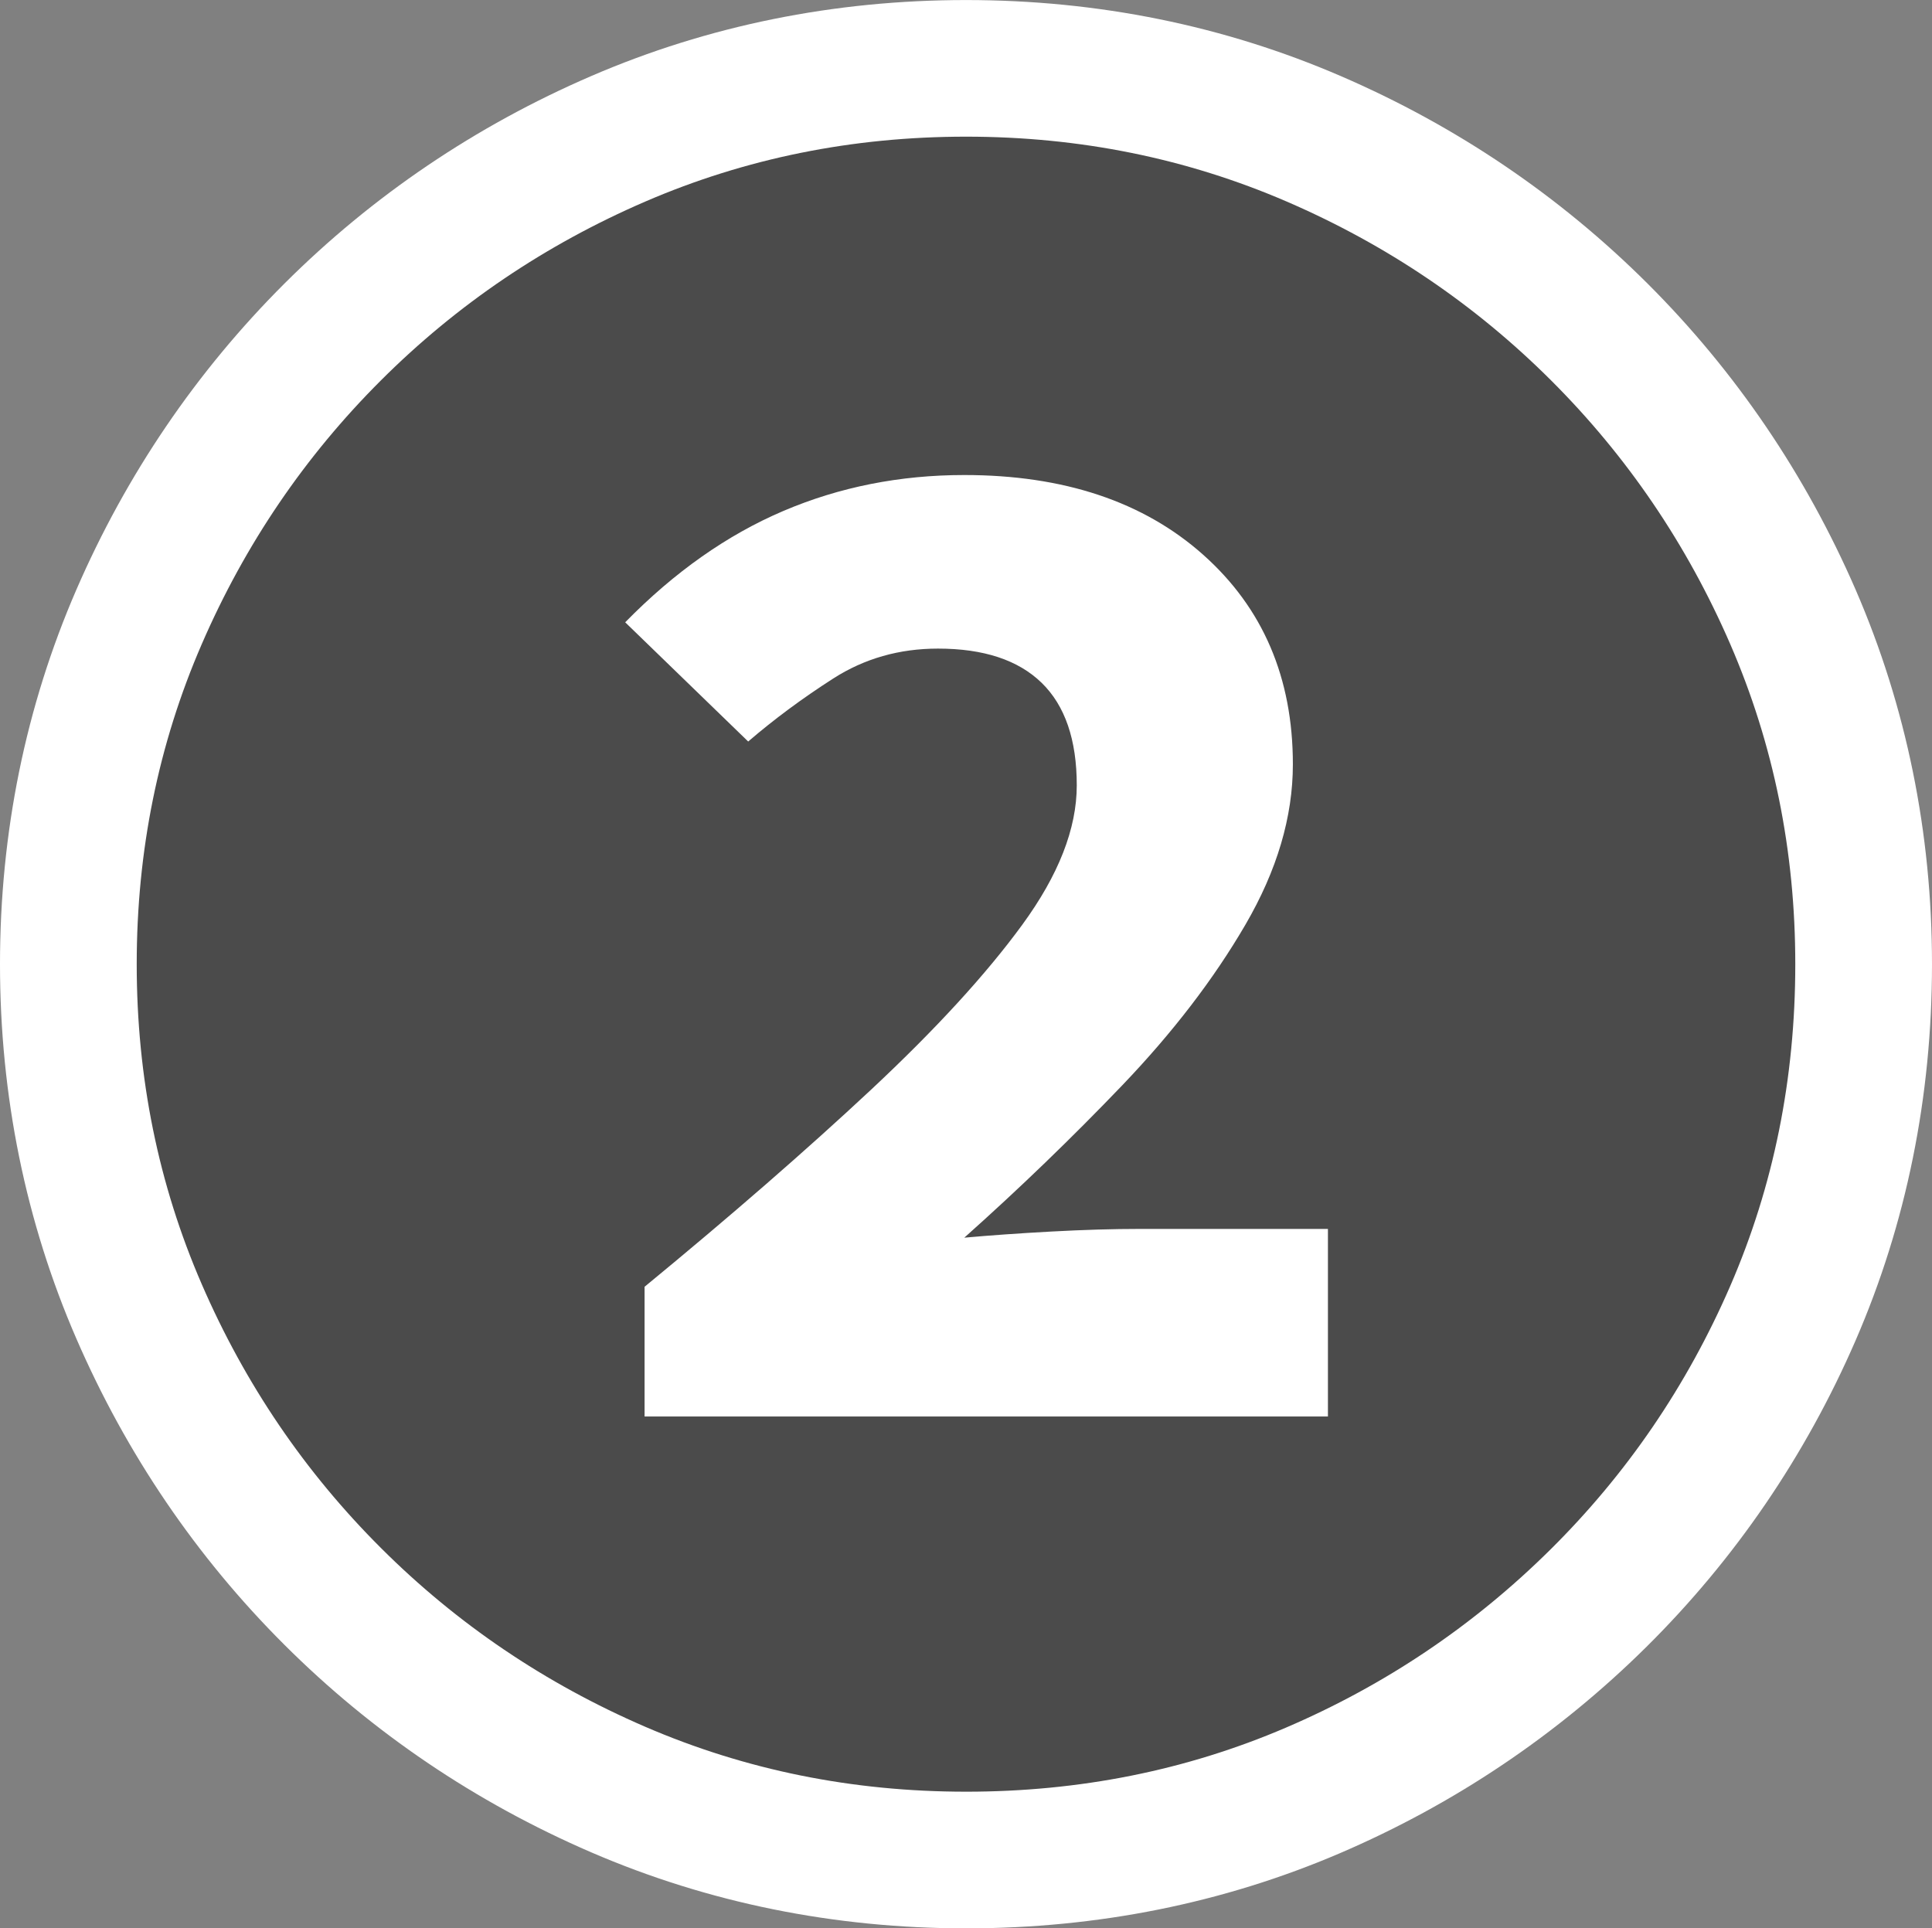
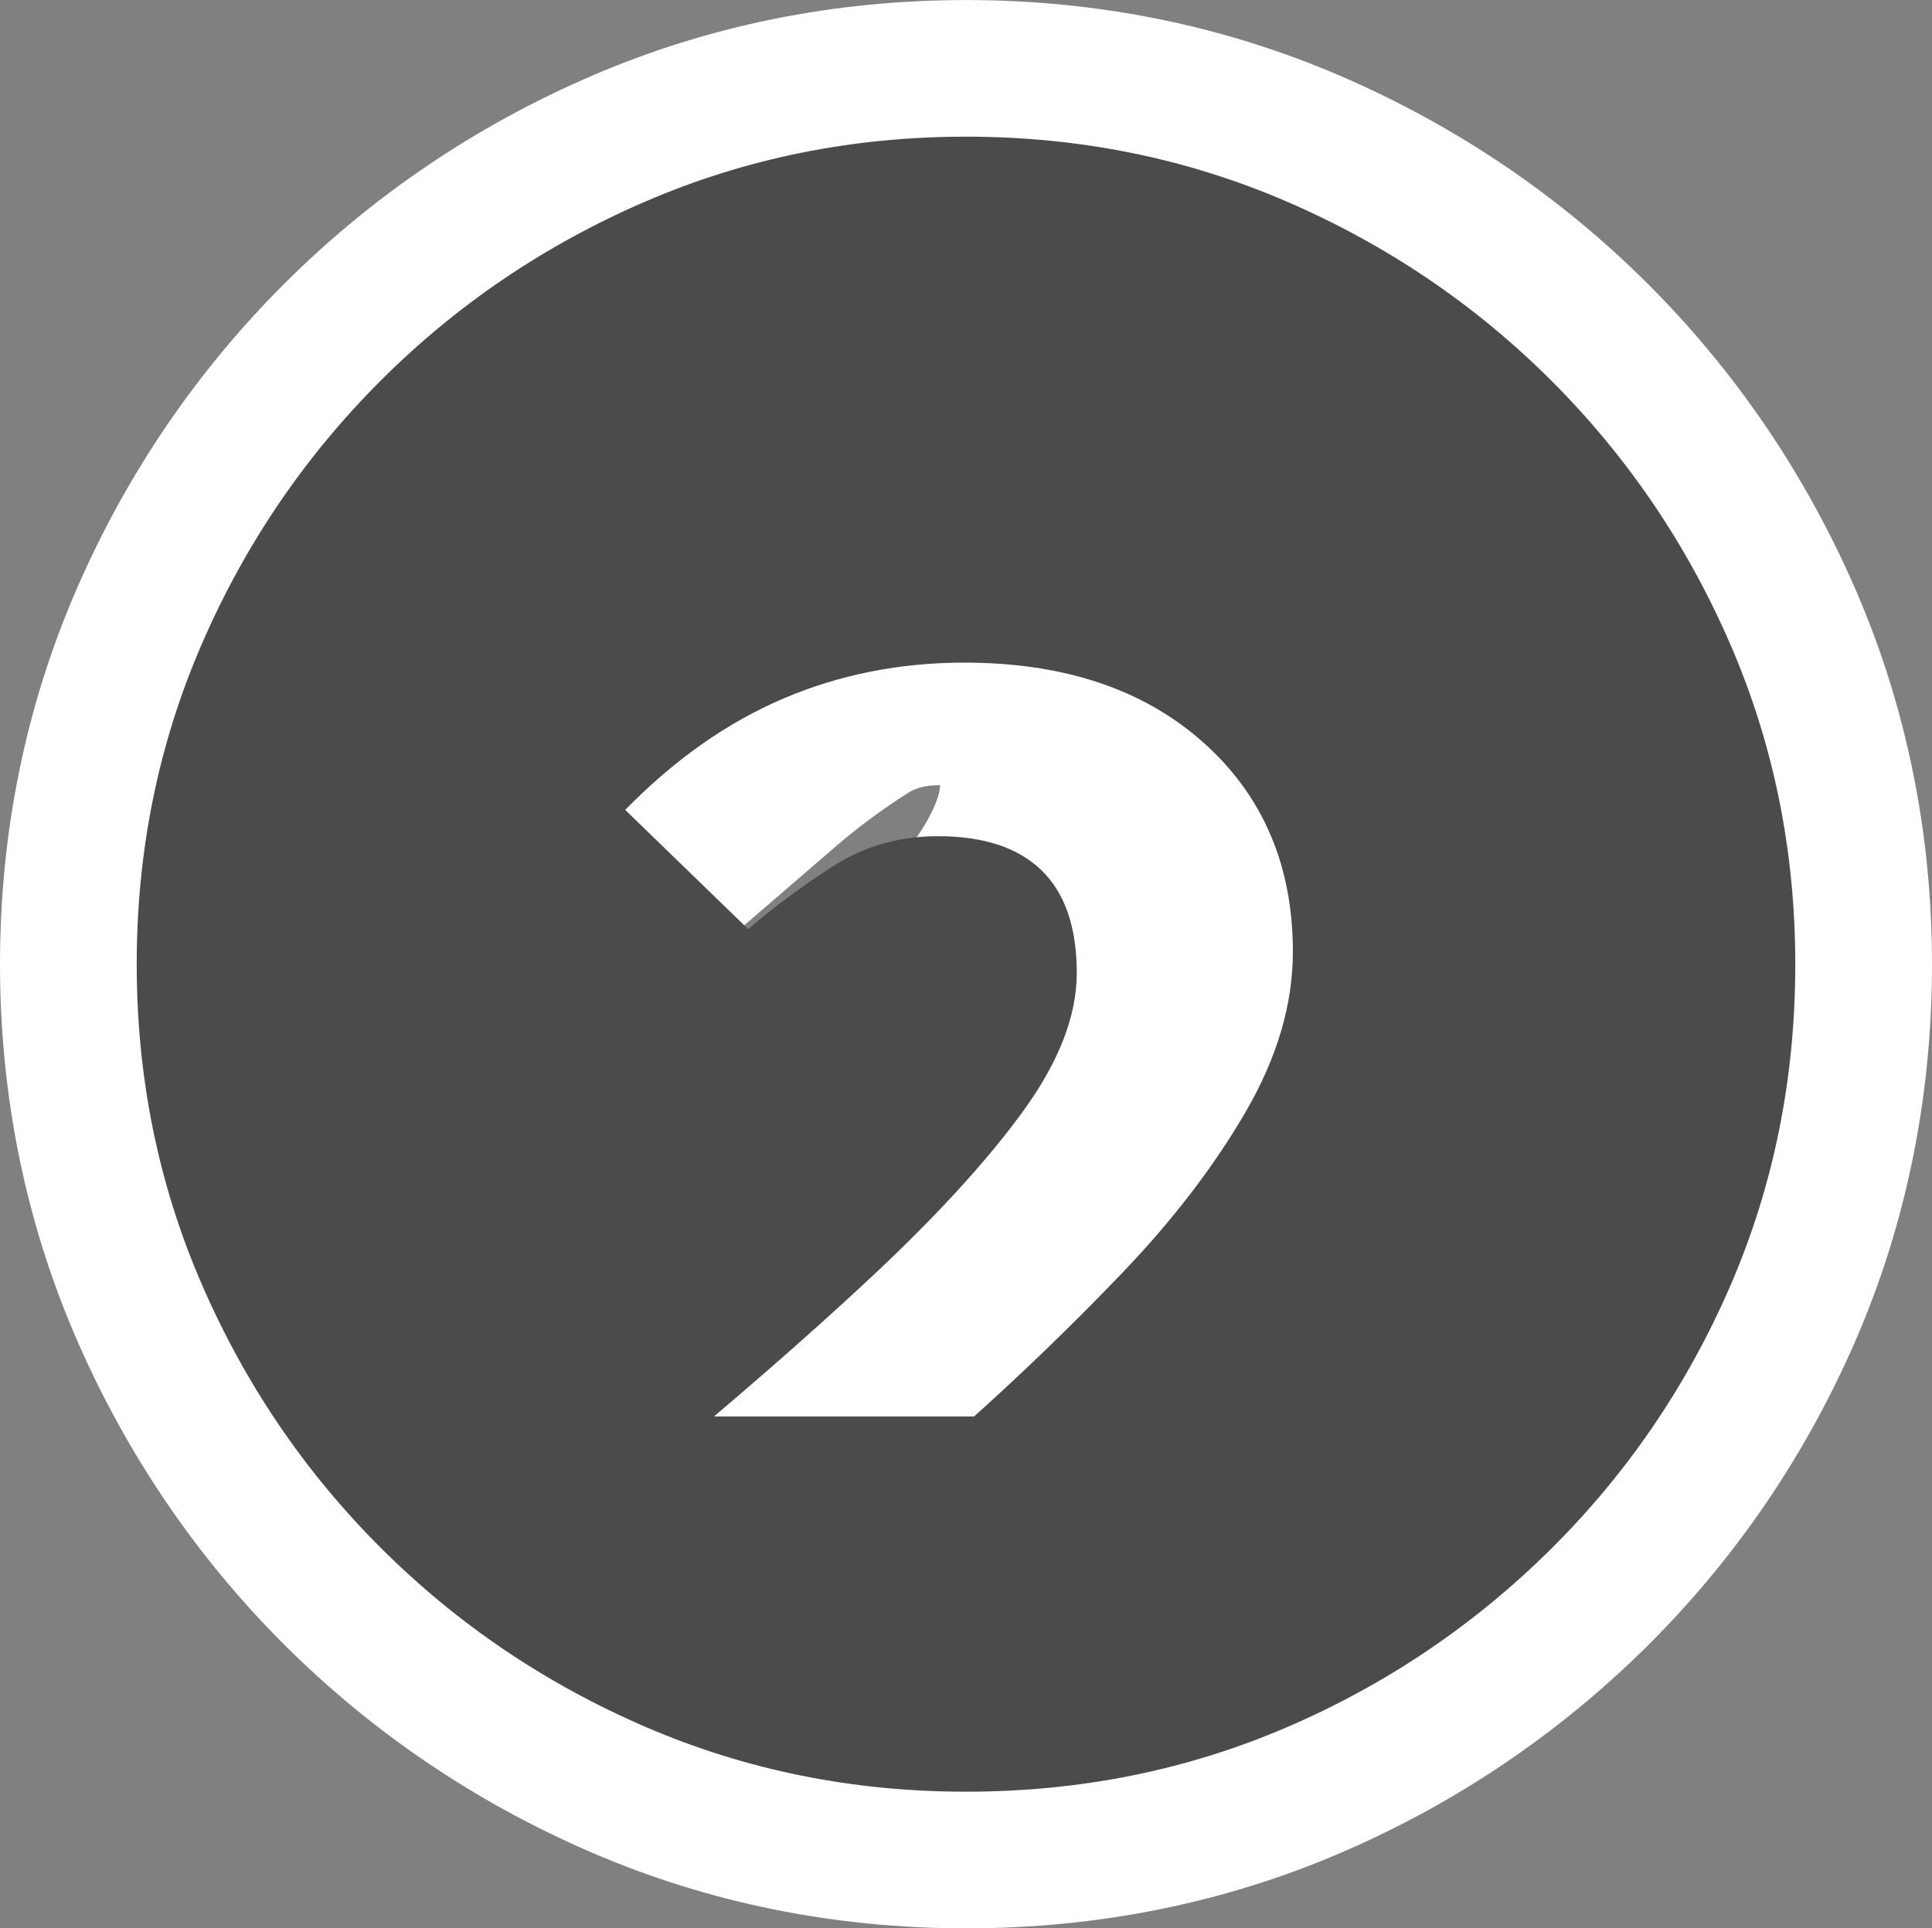
<svg xmlns="http://www.w3.org/2000/svg" id="_レイヤー_2" data-name="レイヤー_2" viewBox="0 0 44.076 43.996">
  <rect x="0" y="0" width="44.076" height="43.996" fill="#808080" stroke="none" />
  <defs>
    <style>
      .cls-1 {
        fill: #fff;
      }

      .cls-2 {
        fill: #4b4b4b;
      }
    </style>
  </defs>
  <g id="_文字" data-name="文字">
    <g>
-       <path class="cls-2" d="M22.038,40.878c-2.593,0-5.03-.494-7.315-1.48-2.285-.987-4.296-2.347-6.032-4.08-1.737-1.733-3.101-3.74-4.089-6.02-.989-2.28-1.483-4.713-1.483-7.3s.494-5.02,1.483-7.3c.988-2.28,2.352-4.286,4.089-6.02,1.736-1.733,3.747-3.093,6.032-4.08,2.285-.986,4.723-1.48,7.315-1.48s5.03.494,7.315,1.48c2.285.987,4.295,2.347,6.032,4.08,1.737,1.734,3.1,3.74,4.089,6.02.988,2.28,1.483,4.714,1.483,7.3,0,2.614-.495,5.06-1.483,7.34-.989,2.28-2.358,4.287-4.108,6.02-1.751,1.733-3.762,3.086-6.033,4.06-2.271.973-4.703,1.46-7.295,1.46ZM14.703,32.318h15.592v-4.28h-4.288c-.615,0-1.29.02-2.024.06-.735.04-1.396.087-1.984.14,1.256-1.12,2.458-2.28,3.607-3.48,1.148-1.2,2.084-2.42,2.806-3.66.722-1.24,1.083-2.46,1.083-3.66,0-1.973-.682-3.566-2.045-4.78-1.362-1.213-3.181-1.82-5.451-1.82-1.47,0-2.846.273-4.129.82-1.282.547-2.485,1.394-3.607,2.54l2.806,2.72c.588-.506,1.236-.986,1.944-1.44.708-.453,1.503-.68,2.385-.68,1.042,0,1.83.26,2.365.78.534.52.802,1.3.802,2.34,0,.987-.415,2.047-1.243,3.18-.828,1.134-1.978,2.387-3.446,3.76-1.471,1.374-3.194,2.874-5.171,4.5v2.96Z" />
      <path class="cls-1" d="M22.038,43.996c-3.005,0-5.882-.583-8.551-1.735-2.639-1.14-4.993-2.733-7-4.736-2.009-2.004-3.605-4.355-4.746-6.986-1.155-2.662-1.741-5.536-1.741-8.541s.586-5.878,1.741-8.541c1.14-2.629,2.737-4.98,4.747-6.986,2.008-2.004,4.362-3.597,6.998-4.735,2.668-1.152,5.545-1.735,8.552-1.735s5.884.583,8.551,1.735c2.635,1.138,4.989,2.731,6.999,4.735,2.008,2.004,3.604,4.354,4.747,6.986,1.155,2.666,1.741,5.539,1.741,8.541,0,3.029-.586,5.916-1.741,8.58-1.144,2.637-2.75,4.99-4.774,6.996-2.021,2.001-4.376,3.585-6.999,4.71-2.652,1.136-5.52,1.712-8.523,1.712ZM13.841,35.436c.674.414,1.381.781,2.118,1.1,1.883.812,3.929,1.225,6.079,1.225s4.196-.407,6.067-1.208c.748-.321,1.467-.694,2.152-1.117H13.841ZM22.038,6.235c-2.151,0-4.197.412-6.08,1.225-1.911.825-3.615,1.978-5.065,3.424-1.45,1.447-2.604,3.147-3.431,5.053-.813,1.875-1.226,3.914-1.226,6.06s.412,4.185,1.226,6.06c.827,1.907,1.98,3.607,3.431,5.054.225.224.456.441.692.652v-5.877l1.137-.936c1.918-1.578,3.607-3.048,5.024-4.371,1.32-1.234,2.349-2.352,3.057-3.32.475-.649.643-1.118.643-1.341-.008-.011-.032-.003-.049-.002-.364,0-.567.101-.704.188-.581.373-1.117.77-1.59,1.177l-2.159,1.86-7.101-6.884,2.19-2.239c1.404-1.435,2.957-2.521,4.612-3.227,1.668-.71,3.468-1.07,5.353-1.07,3.049,0,5.58.877,7.524,2.609,2.021,1.8,3.09,4.258,3.09,7.109,0,1.752-.507,3.511-1.507,5.228-.44.758-.95,1.511-1.525,2.254h3.833v7.979c1.345-1.39,2.421-3.004,3.201-4.803.813-1.876,1.226-3.929,1.226-6.099,0-2.144-.412-4.183-1.226-6.06-.828-1.907-1.982-3.607-3.431-5.053-1.451-1.447-3.156-2.6-5.066-3.425-1.882-.812-3.928-1.225-6.079-1.225Z" />
-       <path class="cls-2" d="M22.038,40.878c-2.593,0-5.03-.494-7.315-1.48-2.285-.987-4.296-2.347-6.032-4.08-1.737-1.733-3.101-3.74-4.089-6.02-.989-2.28-1.483-4.713-1.483-7.3s.494-5.02,1.483-7.3c.988-2.28,2.352-4.286,4.089-6.02,1.736-1.733,3.747-3.093,6.032-4.08,2.285-.986,4.723-1.48,7.315-1.48s5.03.494,7.315,1.48c2.285.987,4.295,2.347,6.032,4.08,1.737,1.734,3.1,3.74,4.089,6.02.988,2.28,1.483,4.714,1.483,7.3,0,2.614-.495,5.06-1.483,7.34-.989,2.28-2.358,4.287-4.108,6.02-1.751,1.733-3.762,3.086-6.033,4.06-2.271.973-4.703,1.46-7.295,1.46ZM14.703,32.318h15.592v-4.28h-4.288c-.615,0-1.29.02-2.024.06-.735.04-1.396.087-1.984.14,1.256-1.12,2.458-2.28,3.607-3.48,1.148-1.2,2.084-2.42,2.806-3.66.722-1.24,1.083-2.46,1.083-3.66,0-1.973-.682-3.566-2.045-4.78-1.362-1.213-3.181-1.82-5.451-1.82-1.47,0-2.846.273-4.129.82-1.282.547-2.485,1.394-3.607,2.54l2.806,2.72c.588-.506,1.236-.986,1.944-1.44.708-.453,1.503-.68,2.385-.68,1.042,0,1.83.26,2.365.78.534.52.802,1.3.802,2.34,0,.987-.415,2.047-1.243,3.18-.828,1.134-1.978,2.387-3.446,3.76-1.471,1.374-3.194,2.874-5.171,4.5v2.96Z" />
+       <path class="cls-2" d="M22.038,40.878c-2.593,0-5.03-.494-7.315-1.48-2.285-.987-4.296-2.347-6.032-4.08-1.737-1.733-3.101-3.74-4.089-6.02-.989-2.28-1.483-4.713-1.483-7.3s.494-5.02,1.483-7.3c.988-2.28,2.352-4.286,4.089-6.02,1.736-1.733,3.747-3.093,6.032-4.08,2.285-.986,4.723-1.48,7.315-1.48s5.03.494,7.315,1.48c2.285.987,4.295,2.347,6.032,4.08,1.737,1.734,3.1,3.74,4.089,6.02.988,2.28,1.483,4.714,1.483,7.3,0,2.614-.495,5.06-1.483,7.34-.989,2.28-2.358,4.287-4.108,6.02-1.751,1.733-3.762,3.086-6.033,4.06-2.271.973-4.703,1.46-7.295,1.46ZM14.703,32.318h15.592h-4.288c-.615,0-1.29.02-2.024.06-.735.04-1.396.087-1.984.14,1.256-1.12,2.458-2.28,3.607-3.48,1.148-1.2,2.084-2.42,2.806-3.66.722-1.24,1.083-2.46,1.083-3.66,0-1.973-.682-3.566-2.045-4.78-1.362-1.213-3.181-1.82-5.451-1.82-1.47,0-2.846.273-4.129.82-1.282.547-2.485,1.394-3.607,2.54l2.806,2.72c.588-.506,1.236-.986,1.944-1.44.708-.453,1.503-.68,2.385-.68,1.042,0,1.83.26,2.365.78.534.52.802,1.3.802,2.34,0,.987-.415,2.047-1.243,3.18-.828,1.134-1.978,2.387-3.446,3.76-1.471,1.374-3.194,2.874-5.171,4.5v2.96Z" />
    </g>
  </g>
</svg>